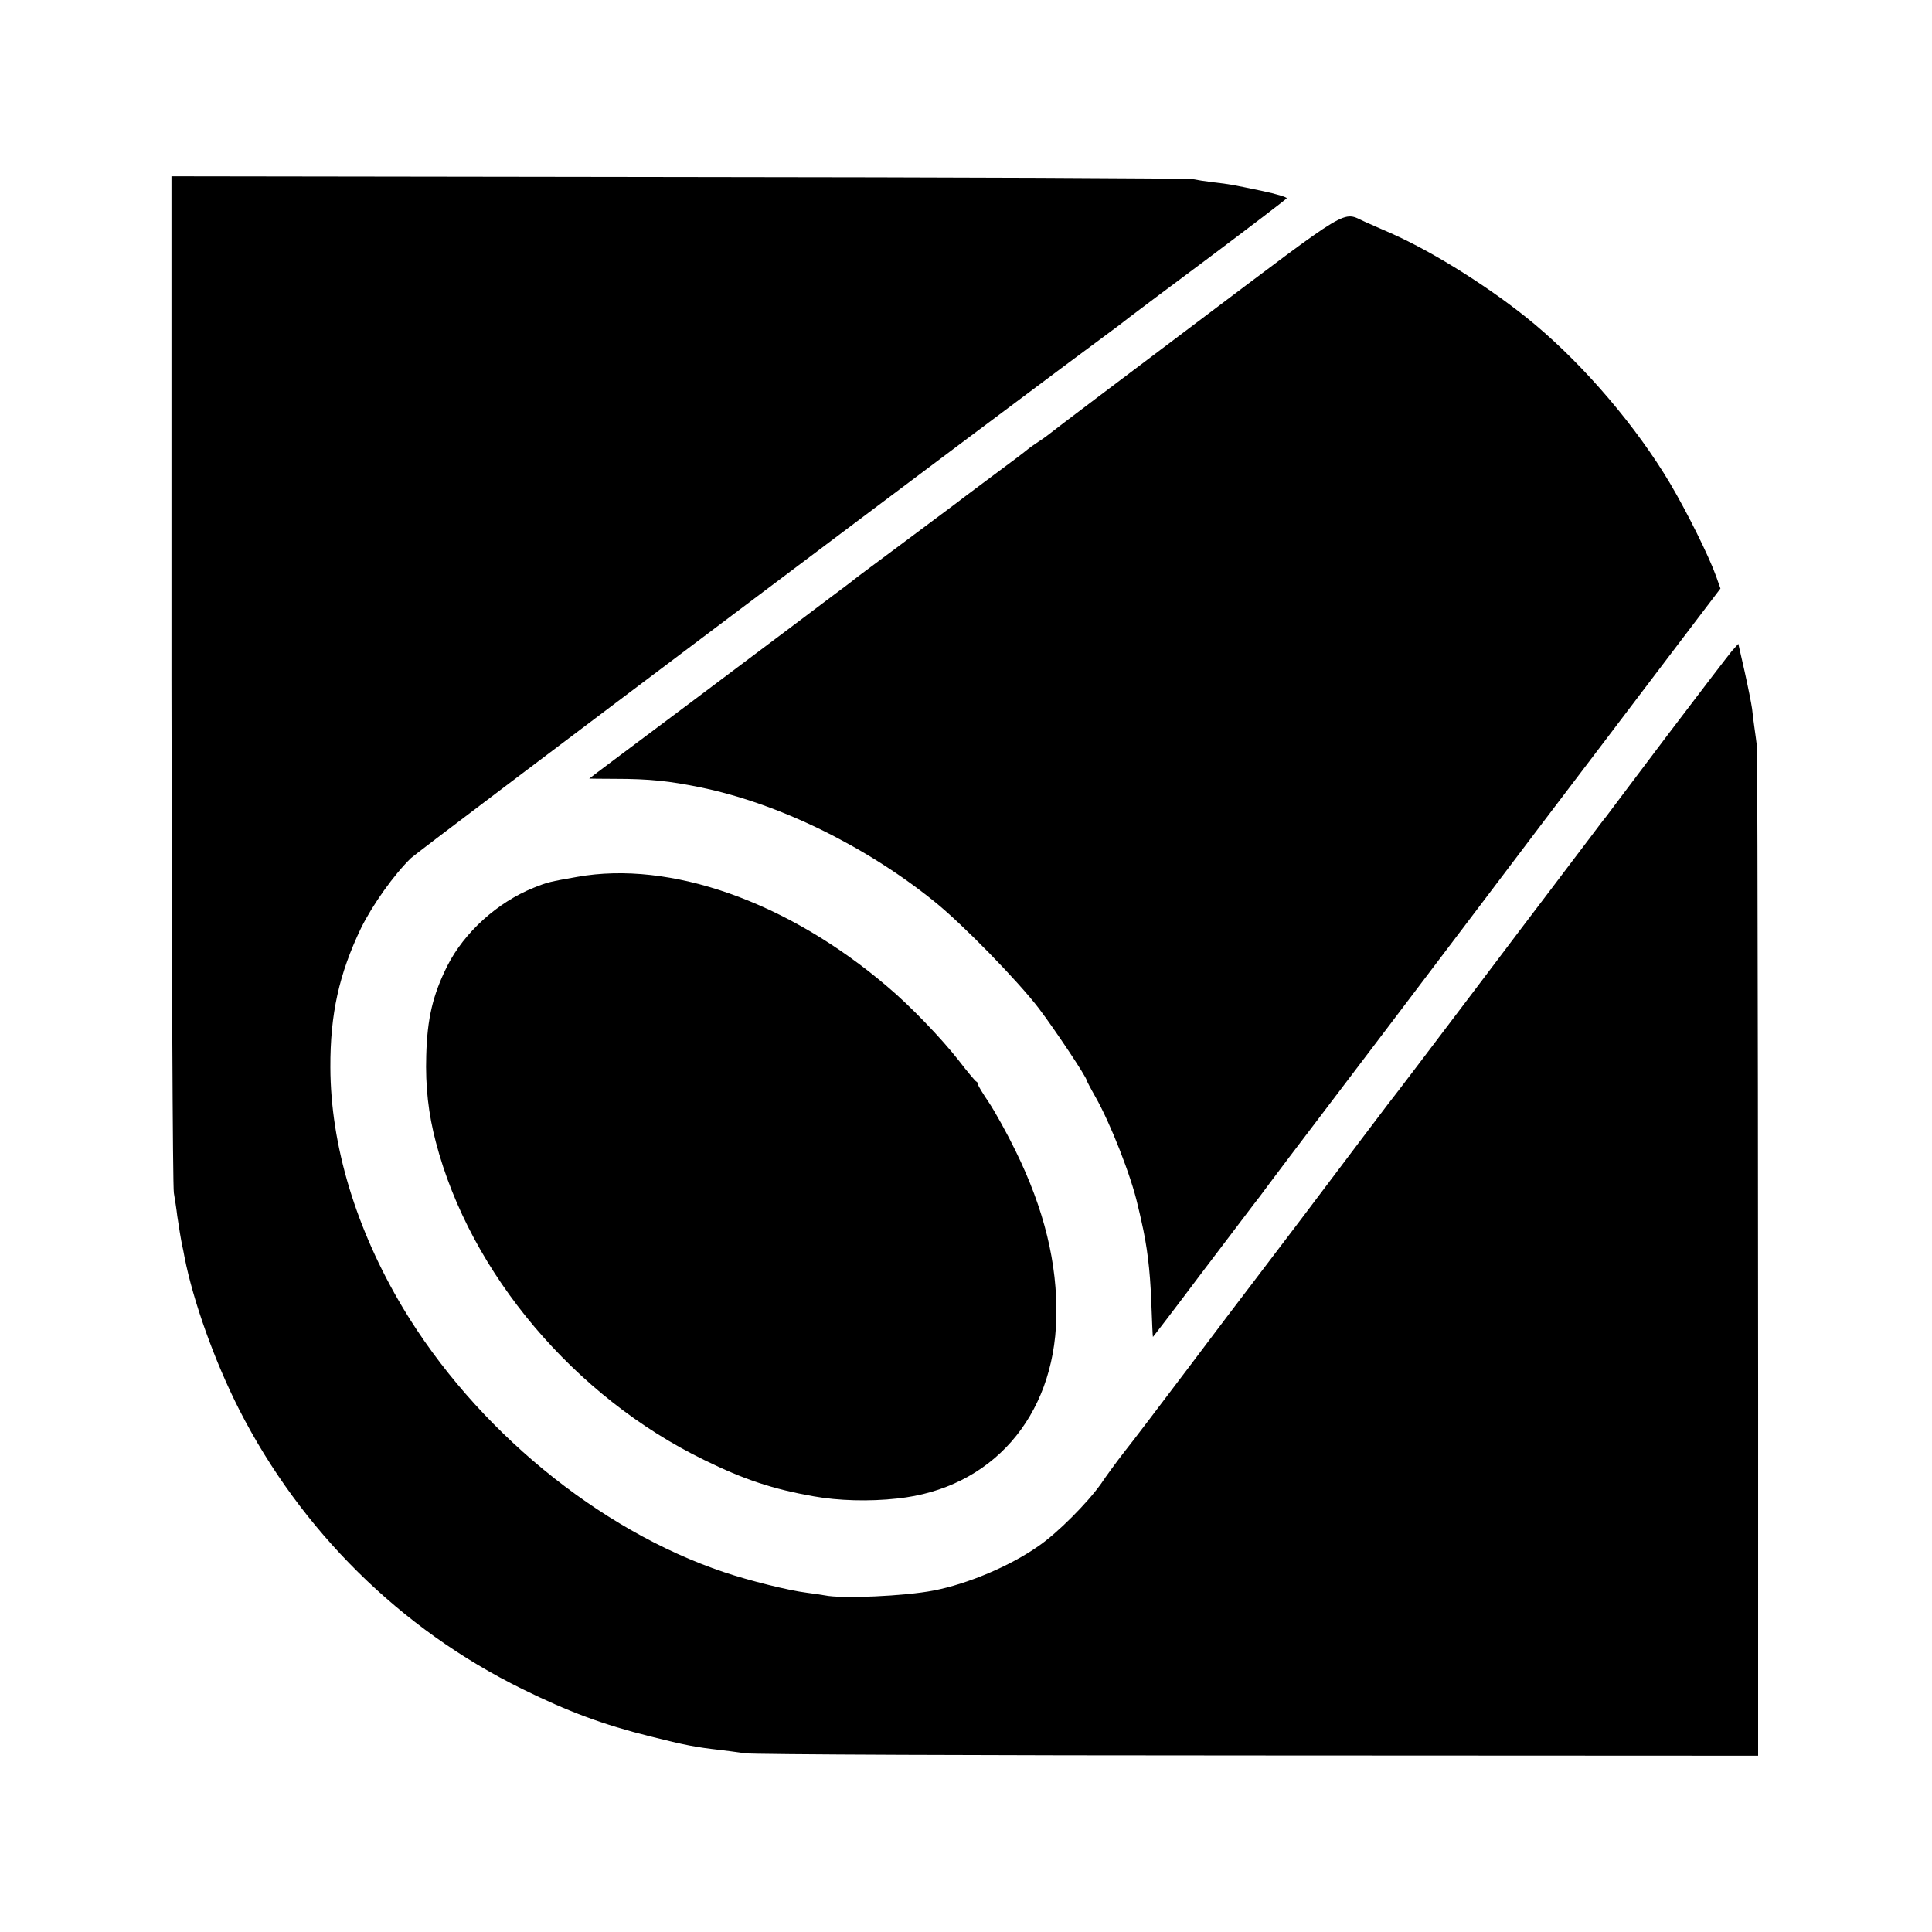
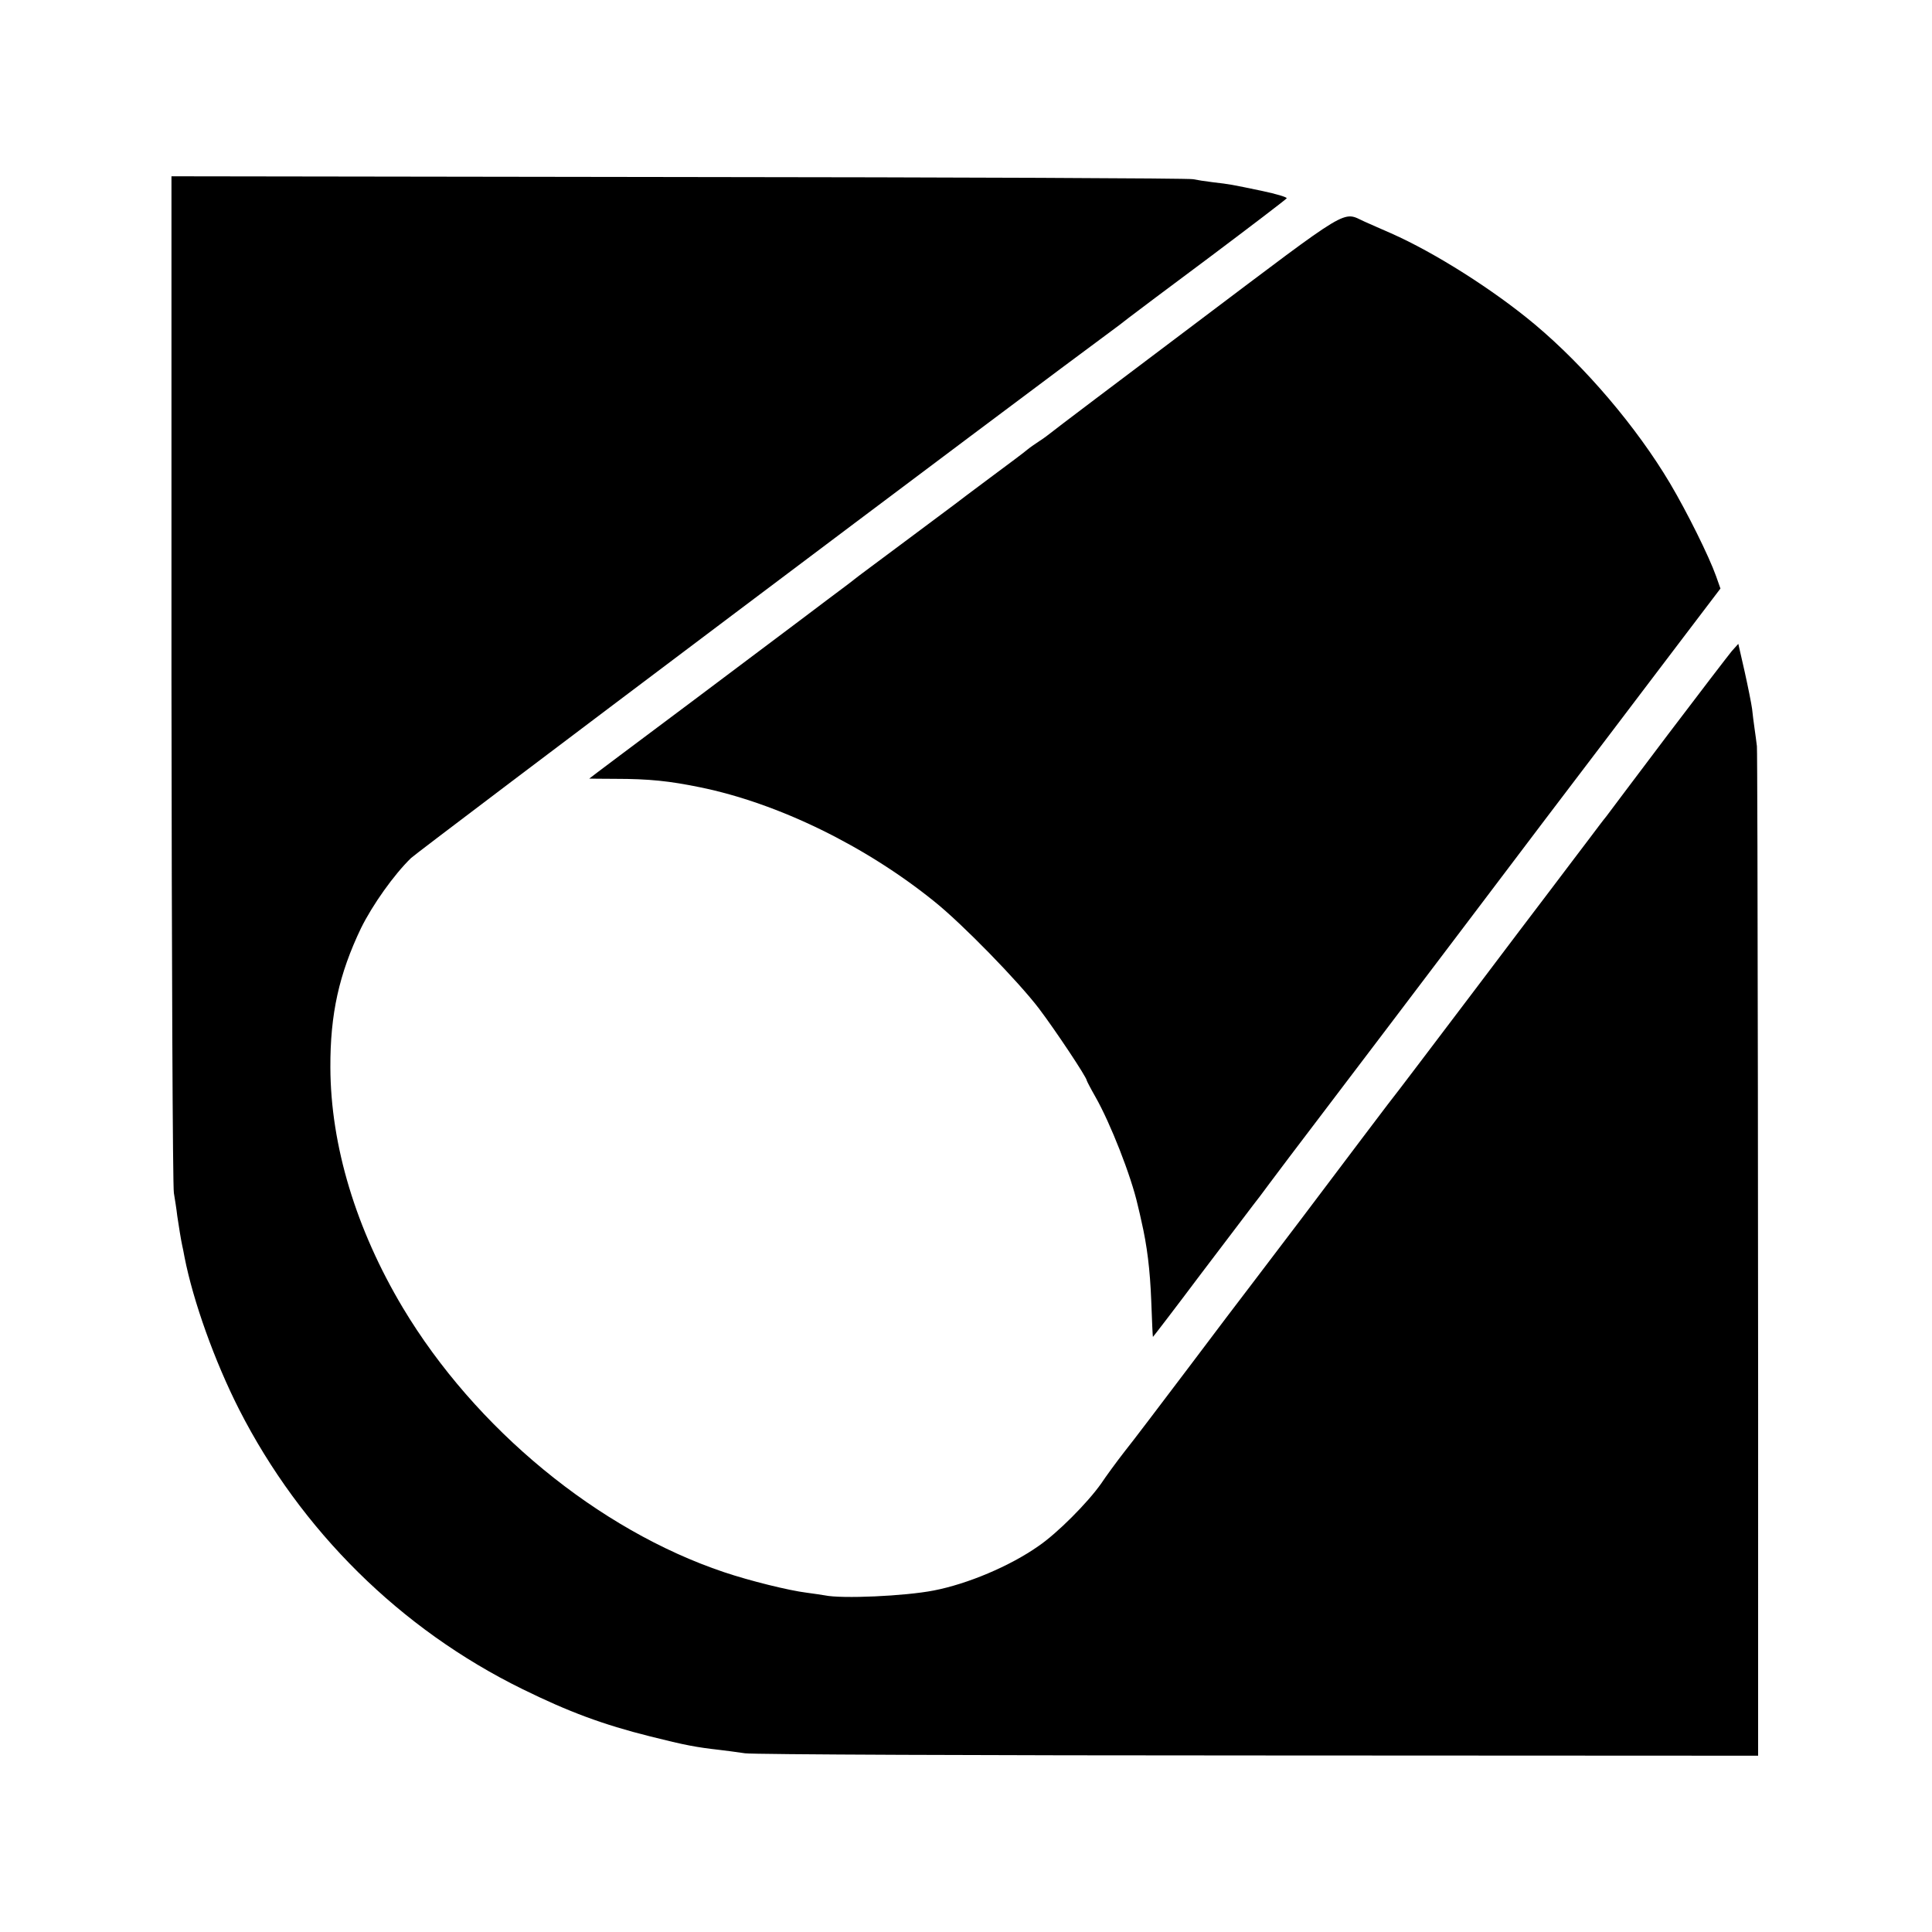
<svg xmlns="http://www.w3.org/2000/svg" version="1.0" width="800pt" height="800pt" viewBox="0 0 800 800" preserveAspectRatio="xMidYMid meet">
  <g transform="translate(0,800) scale(0.1,-0.1)" fill="#000000" stroke="none">
    <path d="M710 5188 c1 -1146 5 -2103 10 -2128 4 -25 11 -67 14 -95 6 -41 16 -103 21 -125 1 -3 5 -23 9 -45 36 -184 125 -432 226 -631 256 -502 668 -910 1173 -1158 191 -94 333 -147 529 -196 147 -37 191 -45 288 -56 25 -3 72 -9 105 -14 33 -5 990 -9 2128 -9 l2067 -1 0 242 c1 1514 -2 3911 -5 3938 -2 19 -7 53 -10 75 -3 22 -8 58 -10 80 -3 22 -17 92 -31 155 l-26 114 -27 -30 c-14 -17 -133 -172 -264 -345 -131 -174 -246 -326 -256 -340 -11 -13 -41 -53 -68 -89 -27 -36 -99 -130 -159 -210 -61 -80 -195 -257 -299 -395 -194 -256 -338 -447 -380 -500 -12 -16 -60 -79 -106 -140 -126 -168 -385 -510 -454 -600 -34 -44 -153 -201 -265 -350 -112 -148 -230 -304 -263 -345 -32 -41 -76 -101 -98 -134 -56 -79 -180 -204 -259 -258 -118 -83 -294 -157 -434 -184 -118 -23 -380 -35 -451 -20 -11 2 -45 7 -75 11 -73 9 -235 49 -342 85 -521 175 -1030 594 -1330 1095 -194 325 -299 672 -300 995 -1 221 36 387 127 577 48 97 136 221 207 290 30 29 2536 1915 2933 2207 11 9 29 22 40 31 11 9 162 122 335 251 173 130 316 239 318 243 1 5 -44 18 -100 30 -134 28 -134 28 -203 36 -33 4 -71 10 -85 13 -14 4 -971 8 -2128 9 l-2102 3 0 -2082z" />
    <path d="M4956 6665 c-324 -244 -597 -450 -607 -459 -10 -8 -30 -23 -46 -33 -15 -10 -37 -25 -48 -34 -11 -10 -81 -62 -155 -117 -74 -55 -139 -104 -145 -109 -5 -4 -98 -73 -205 -153 -107 -80 -202 -150 -210 -157 -8 -7 -60 -46 -115 -87 -55 -41 -104 -79 -110 -83 -5 -4 -205 -154 -442 -332 -238 -178 -433 -324 -433 -325 0 0 48 -1 107 -1 142 0 225 -9 352 -35 323 -66 684 -242 970 -473 115 -92 347 -330 433 -443 66 -87 198 -285 198 -298 0 -2 16 -33 36 -68 62 -109 148 -328 175 -448 6 -25 13 -54 15 -65 24 -103 36 -203 41 -330 3 -82 6 -151 7 -151 0 -1 90 116 198 260 109 143 206 272 217 286 11 14 42 54 68 90 27 36 120 160 208 275 168 221 399 526 614 810 213 282 447 591 576 760 67 88 199 263 295 389 l174 229 -18 51 c-30 84 -120 265 -191 385 -138 232 -350 482 -560 658 -171 143 -414 297 -595 377 -36 16 -85 37 -109 48 -95 43 -46 72 -695 -417z" />
-     <path d="M2390 4369 c-114 -20 -123 -22 -180 -45 -150 -60 -288 -185 -358 -324 -60 -120 -83 -218 -87 -370 -4 -129 9 -243 40 -360 142 -543 574 -1054 1110 -1315 167 -82 285 -121 455 -151 100 -18 229 -22 345 -9 390 41 650 336 659 749 5 223 -50 449 -169 691 -35 72 -84 160 -109 198 -25 37 -46 71 -46 76 0 5 -3 11 -8 13 -4 2 -37 41 -73 88 -73 93 -202 227 -295 305 -413 352 -899 523 -1284 454z" />
  </g>
</svg>